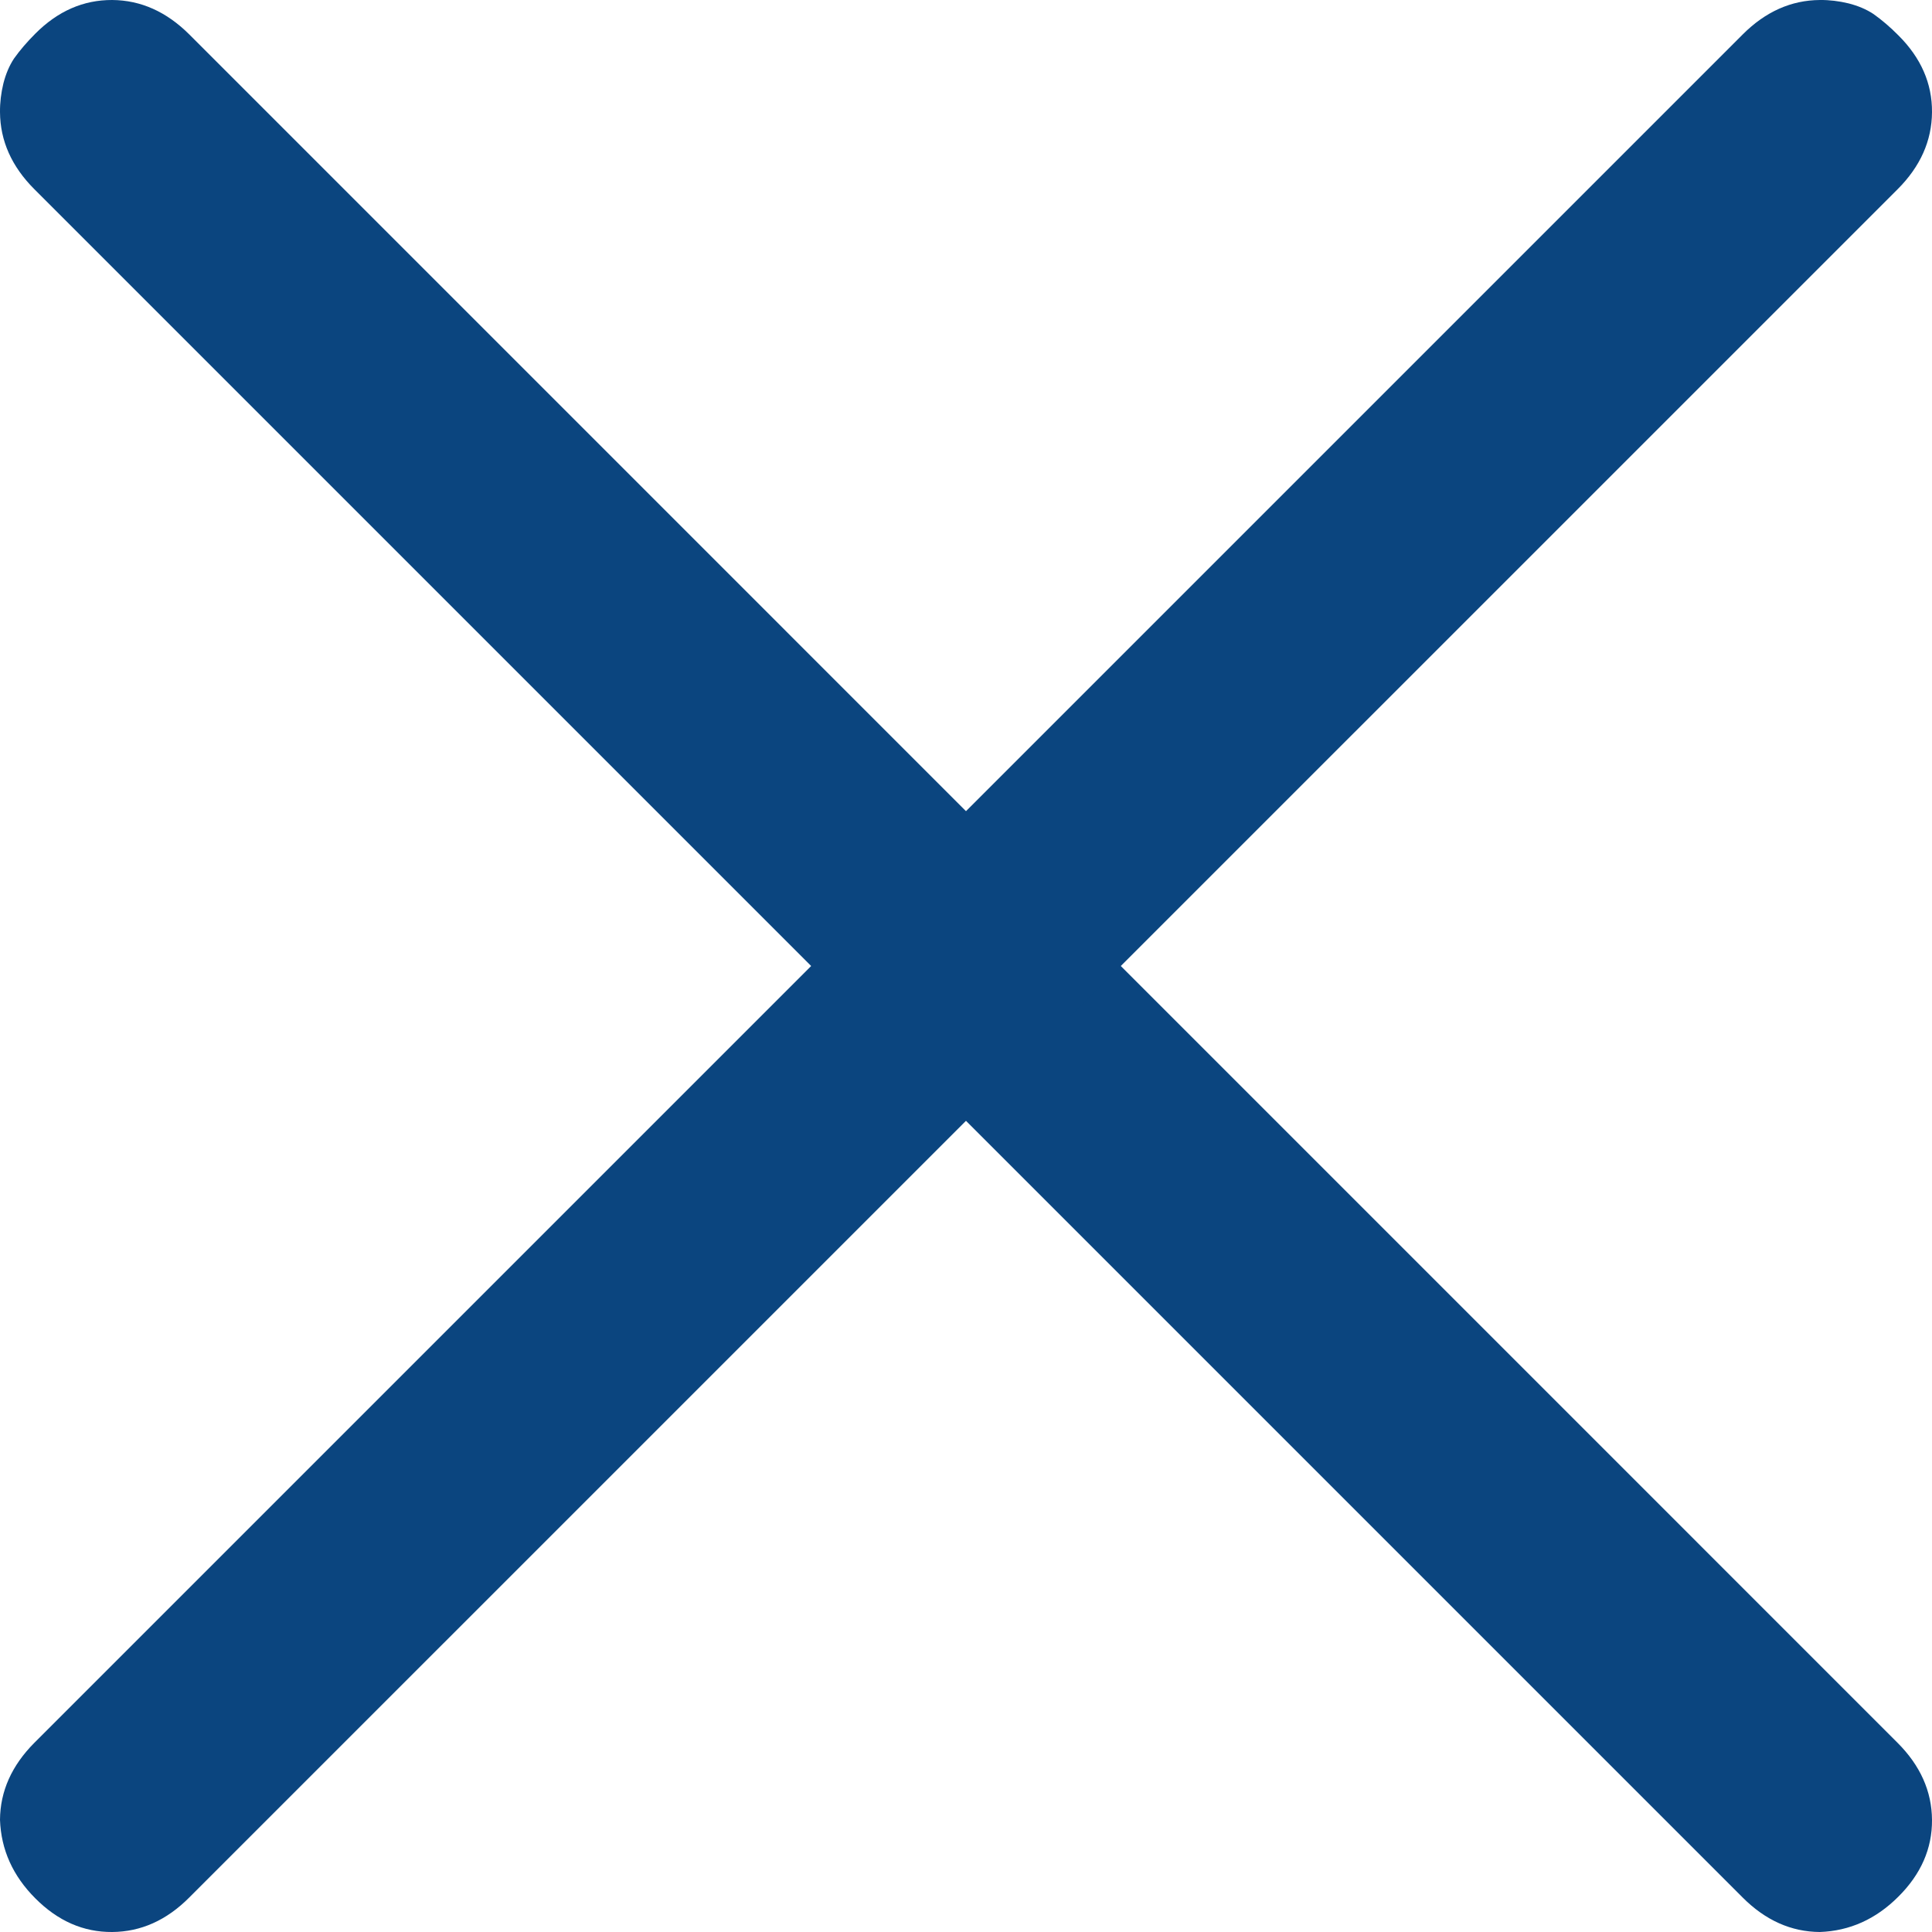
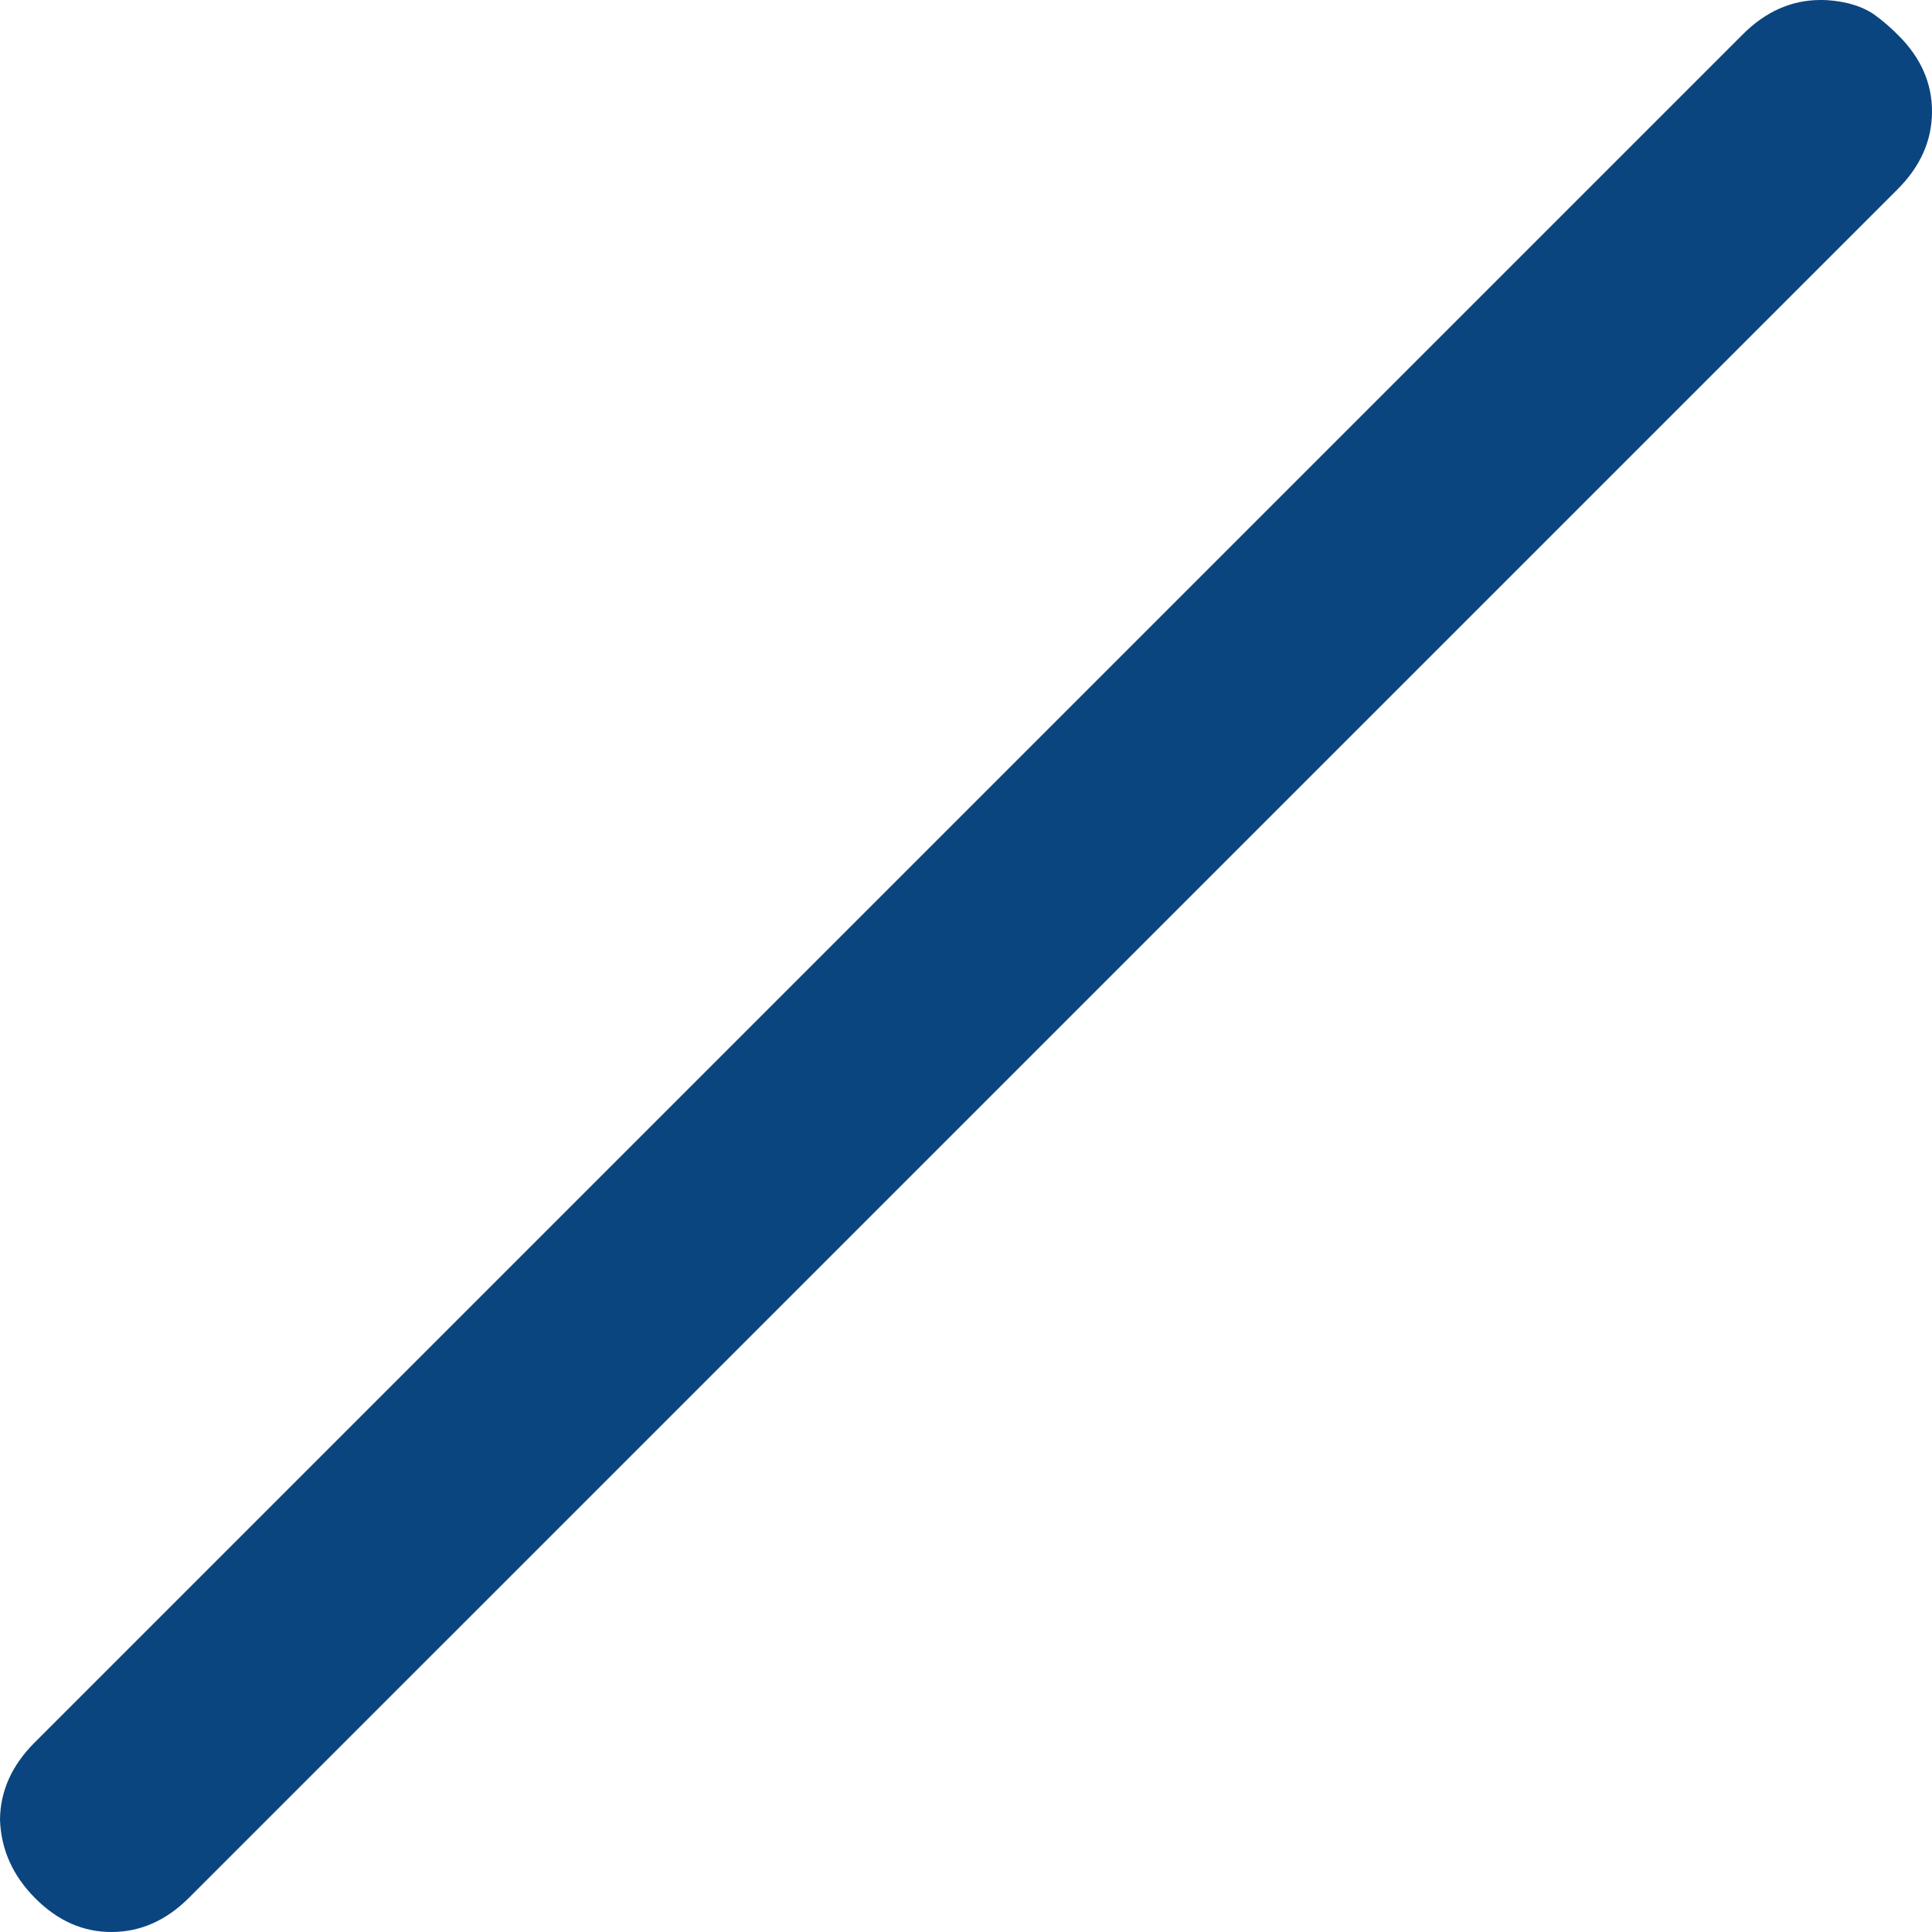
<svg xmlns="http://www.w3.org/2000/svg" width="20" height="20" viewBox="0 0 20 20" fill="none">
-   <path d="M1.80387e-05 1.161C-0.001 1.062 0.011 0.963 0.035 0.864C0.06 0.766 0.096 0.68 0.145 0.606C0.206 0.52 0.28 0.434 0.366 0.348C0.599 0.114 0.864 -0.001 1.161 0C1.457 0.002 1.723 0.121 1.959 0.356L19.643 18.041C19.879 18.277 19.998 18.543 20 18.84C20.002 19.136 19.886 19.401 19.652 19.634C19.419 19.867 19.148 19.989 18.839 20C18.543 19.998 18.277 19.88 18.041 19.644L0.356 1.959C0.12 1.723 0.002 1.457 1.80387e-05 1.161Z" fill="#0B457F" />
  <path d="M18.84 1.80382e-05C18.938 -0.001 19.037 0.011 19.136 0.035C19.234 0.06 19.32 0.096 19.394 0.145C19.48 0.206 19.567 0.28 19.652 0.366C19.886 0.599 20.002 0.864 20 1.161C19.998 1.457 19.88 1.723 19.644 1.959L1.959 19.643C1.723 19.88 1.457 19.998 1.161 20C0.864 20.002 0.599 19.886 0.366 19.652C0.133 19.419 0.011 19.148 0 18.839C0.002 18.543 0.121 18.277 0.356 18.041L18.041 0.356C18.277 0.12 18.543 0.002 18.84 1.80382e-05Z" fill="#0B457F" />
</svg>